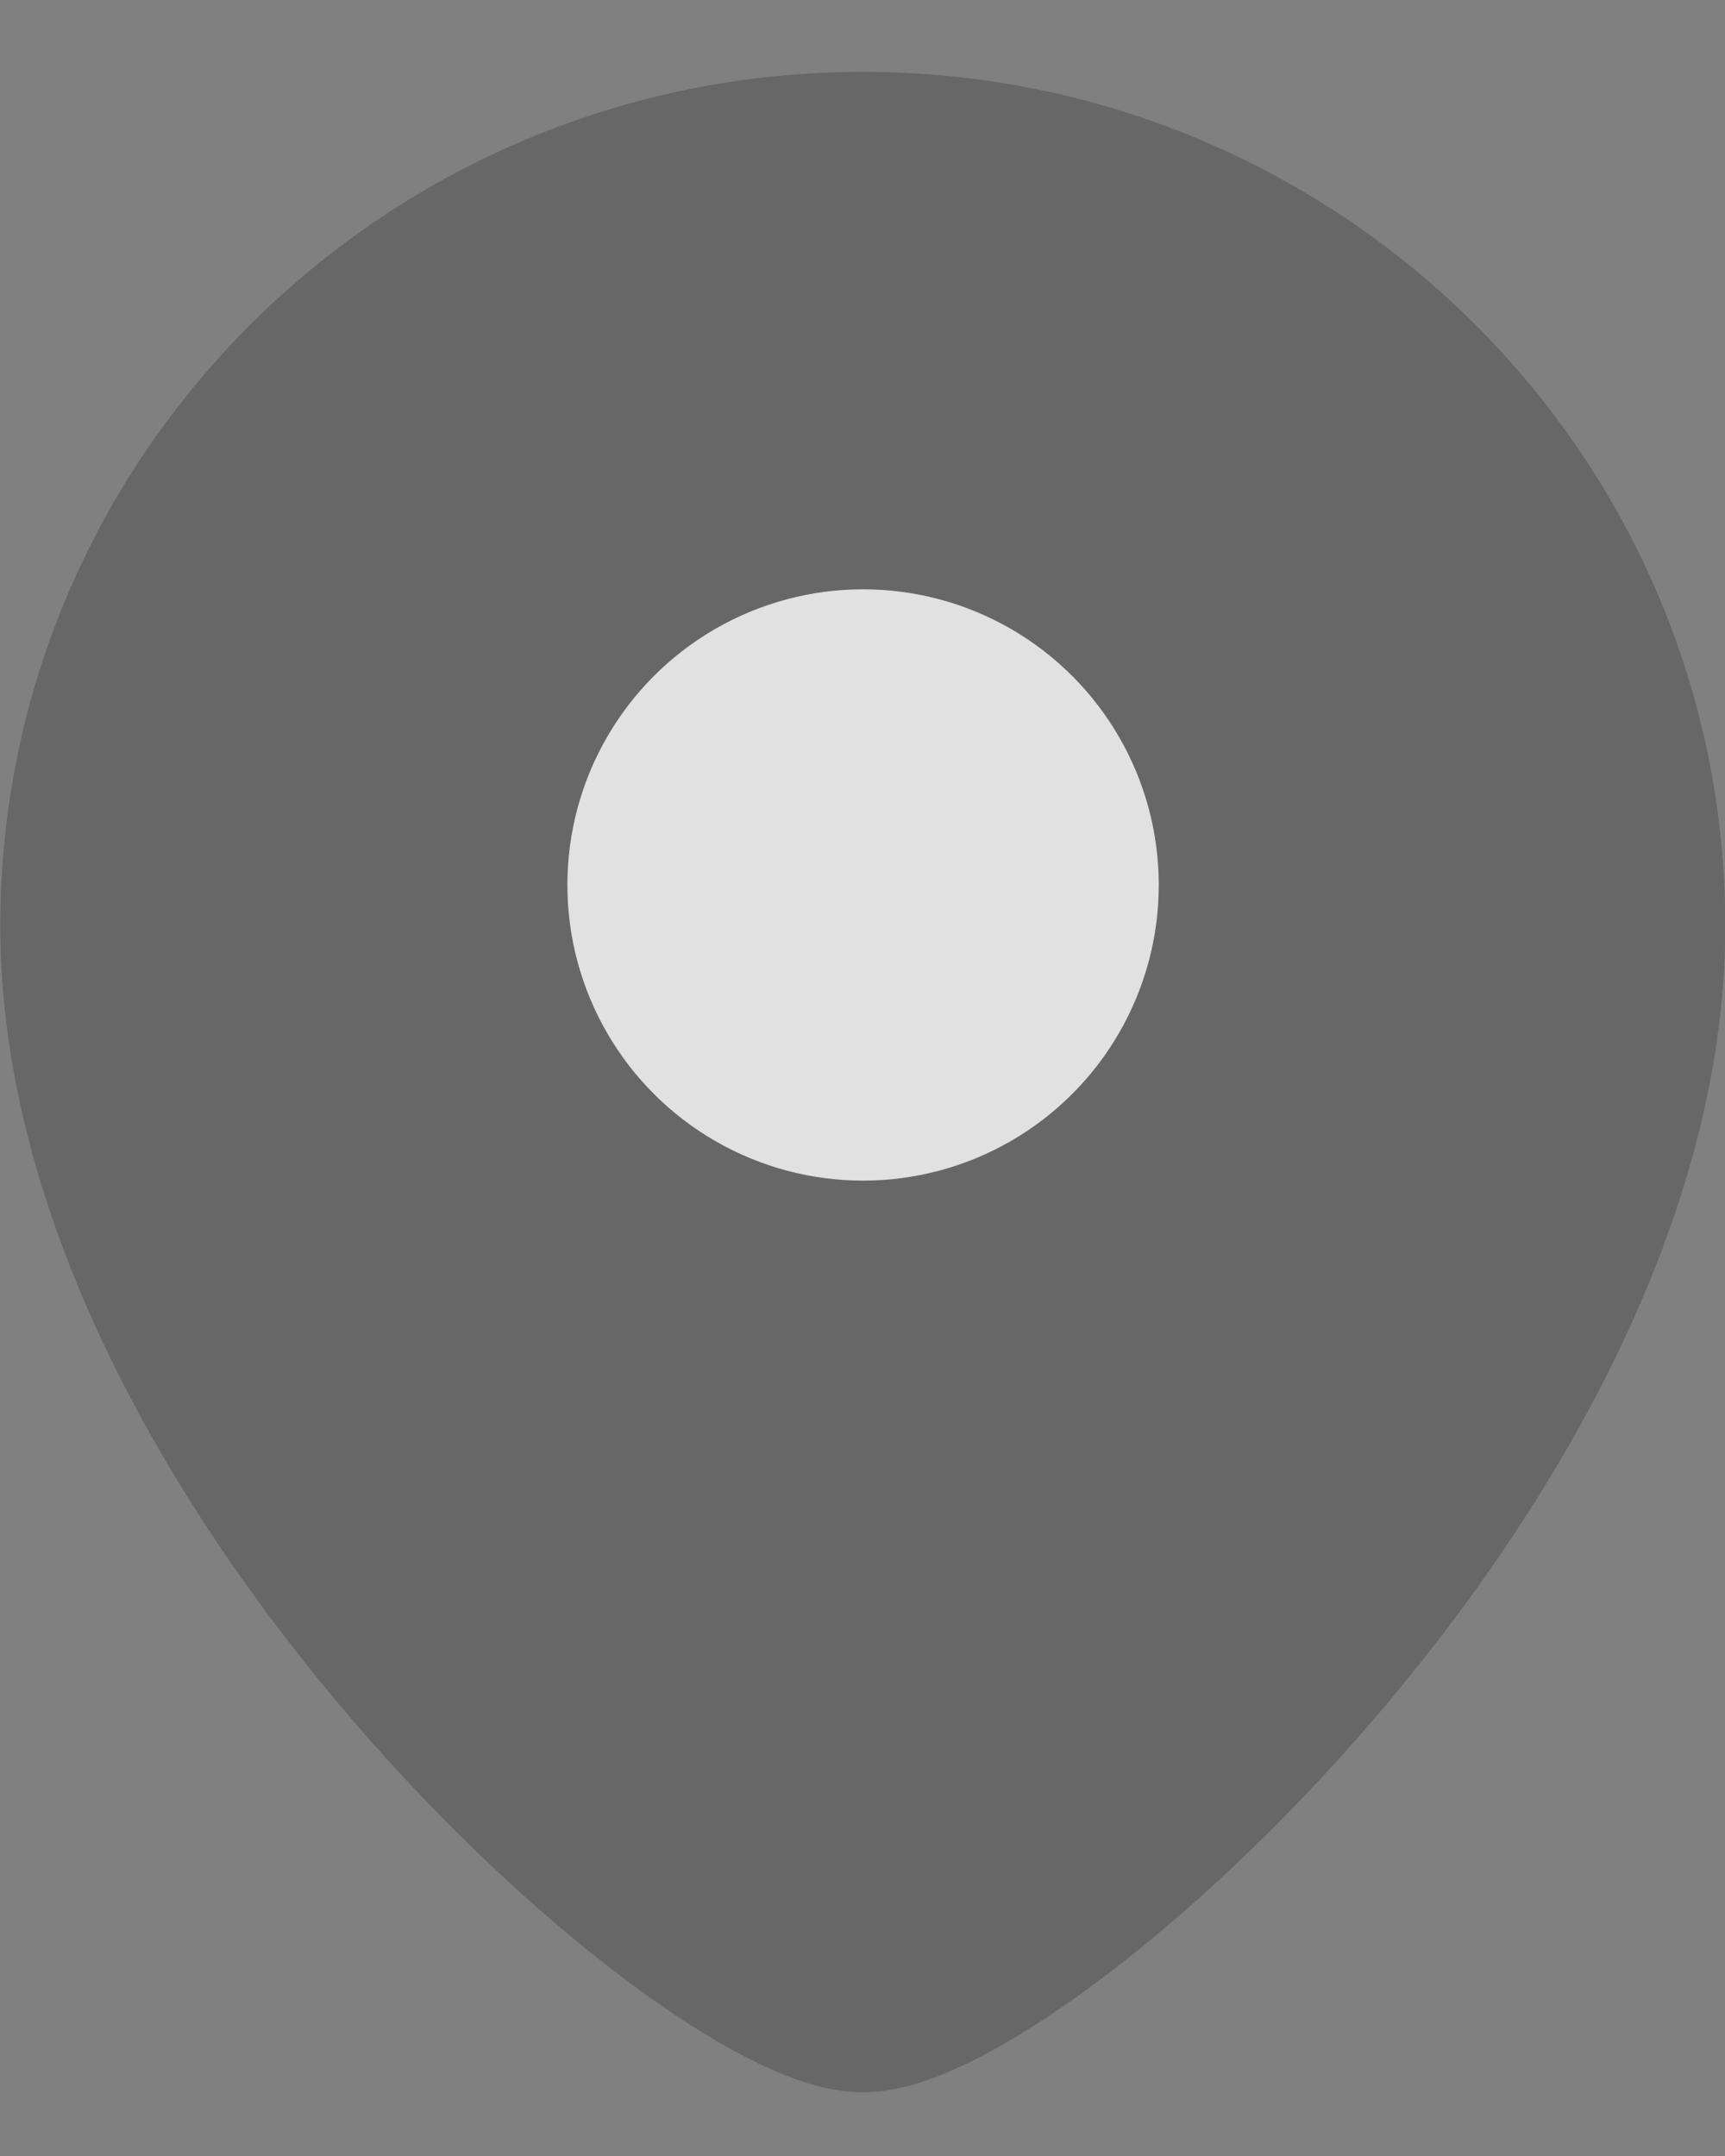
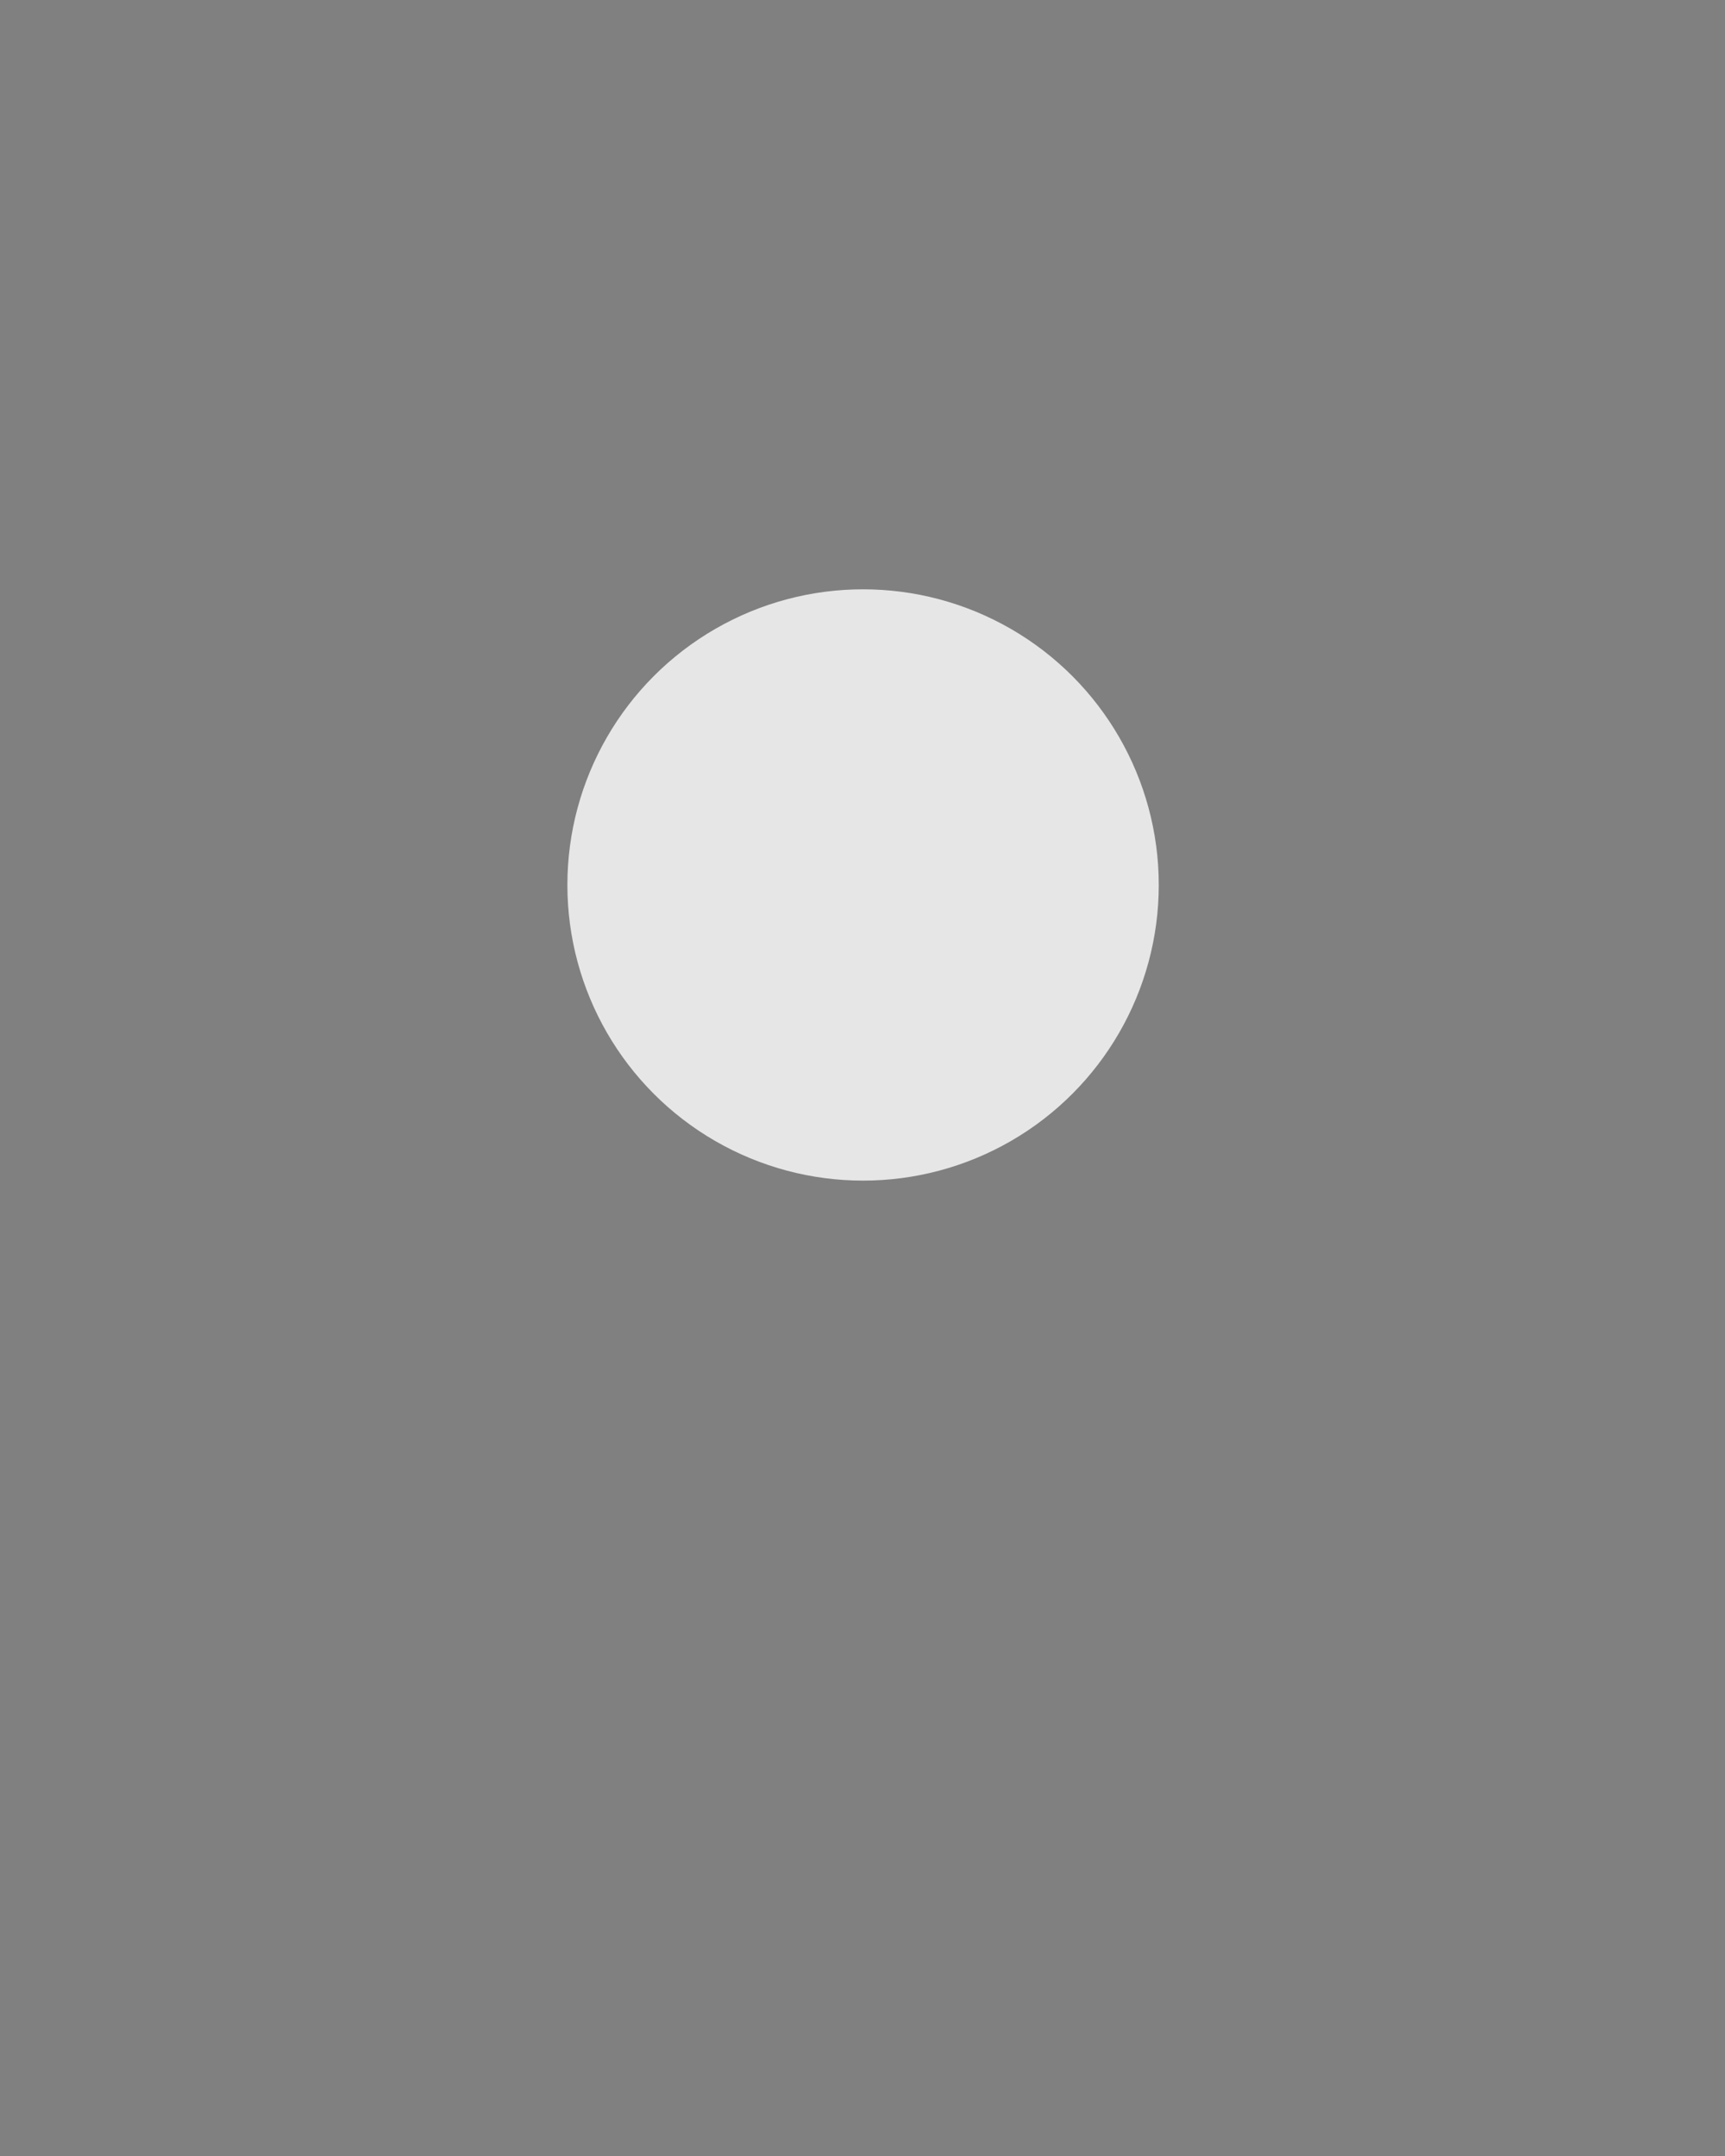
<svg xmlns="http://www.w3.org/2000/svg" width="12" height="15" viewBox="0 0 12 15" fill="none">
  <rect x="0" y="0" width="12" height="15" fill="#808080" stroke="none" />
-   <path opacity="0.3" fill-rule="evenodd" clip-rule="evenodd" d="M6.002 0.5C2.693 0.5 0.002 3.156 0.002 6.443C0.002 8.487 1.194 10.505 2.458 11.974C3.097 12.717 3.776 13.345 4.375 13.791C4.673 14.014 4.961 14.198 5.22 14.328C5.463 14.451 5.741 14.557 6.002 14.557C6.263 14.557 6.541 14.451 6.784 14.328C7.043 14.198 7.33 14.014 7.629 13.791C8.228 13.345 8.907 12.717 9.546 11.974C10.81 10.505 12.002 8.487 12.002 6.443C12.002 3.156 9.311 0.5 6.002 0.5Z" fill="#2E2E2E" />
  <circle cx="2.057" cy="2.057" r="2.057" transform="matrix(-1 0 0 1 8.061 4.1)" fill="white" fill-opacity="0.8" />
</svg>